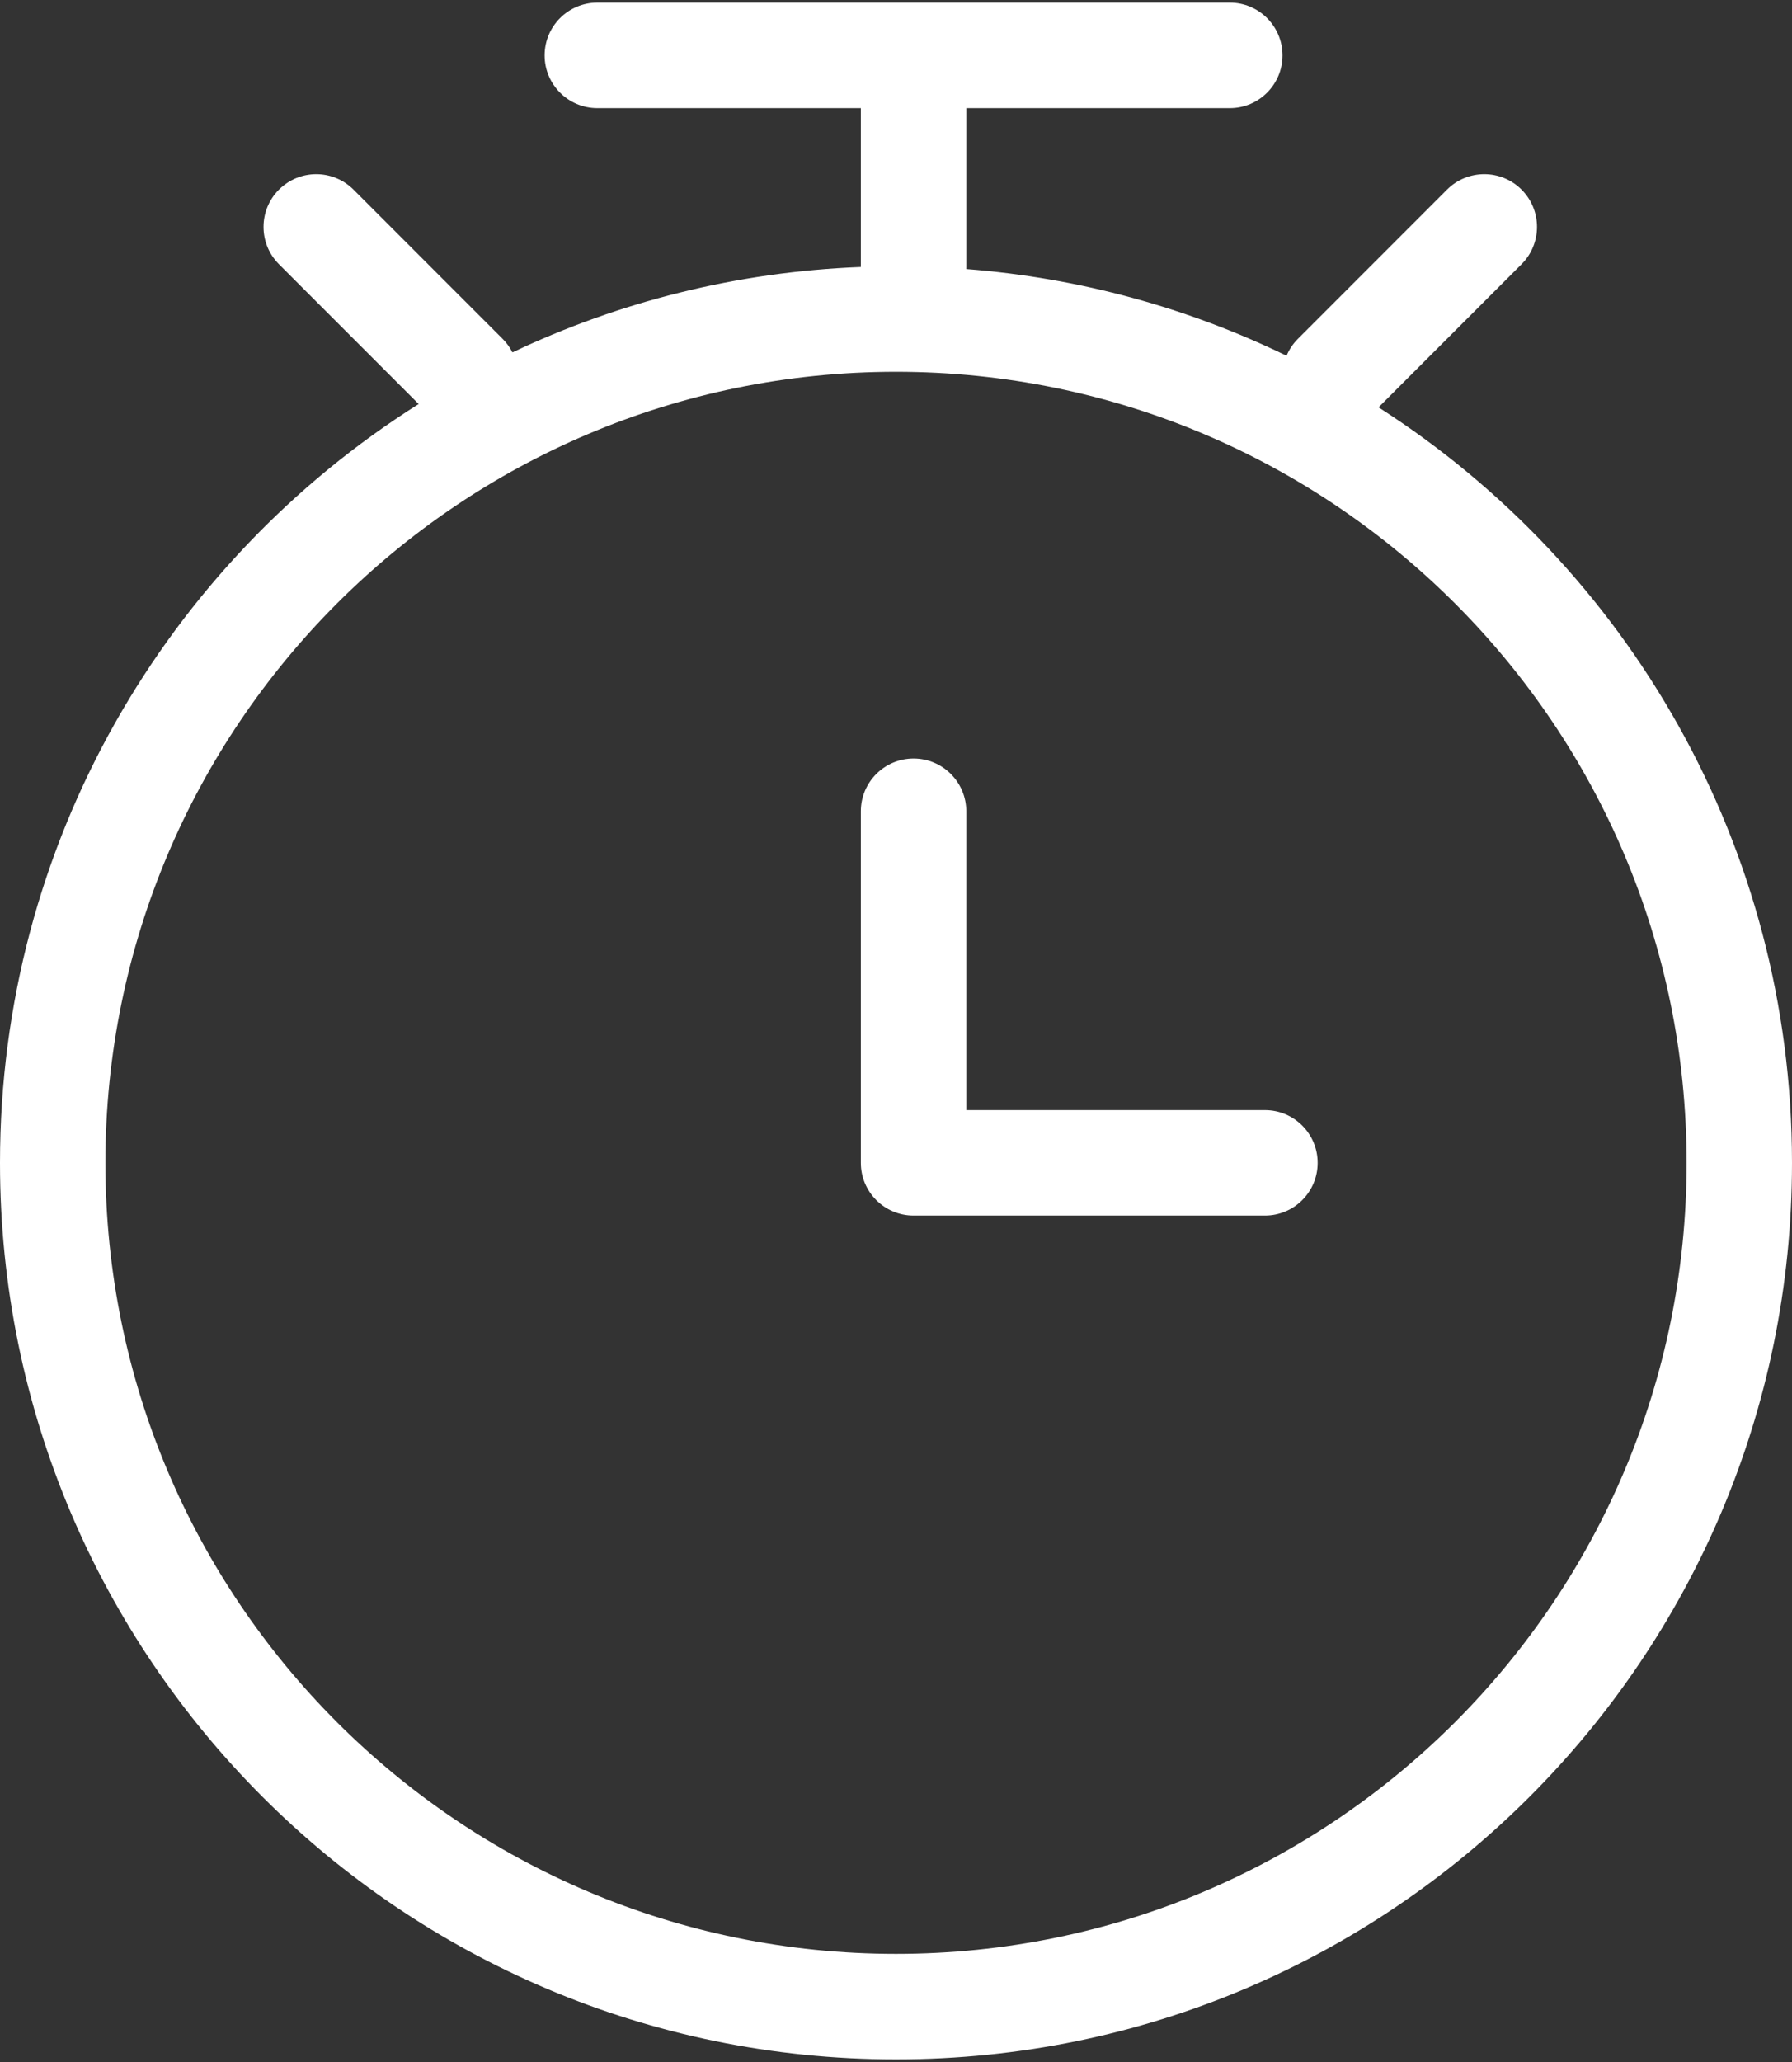
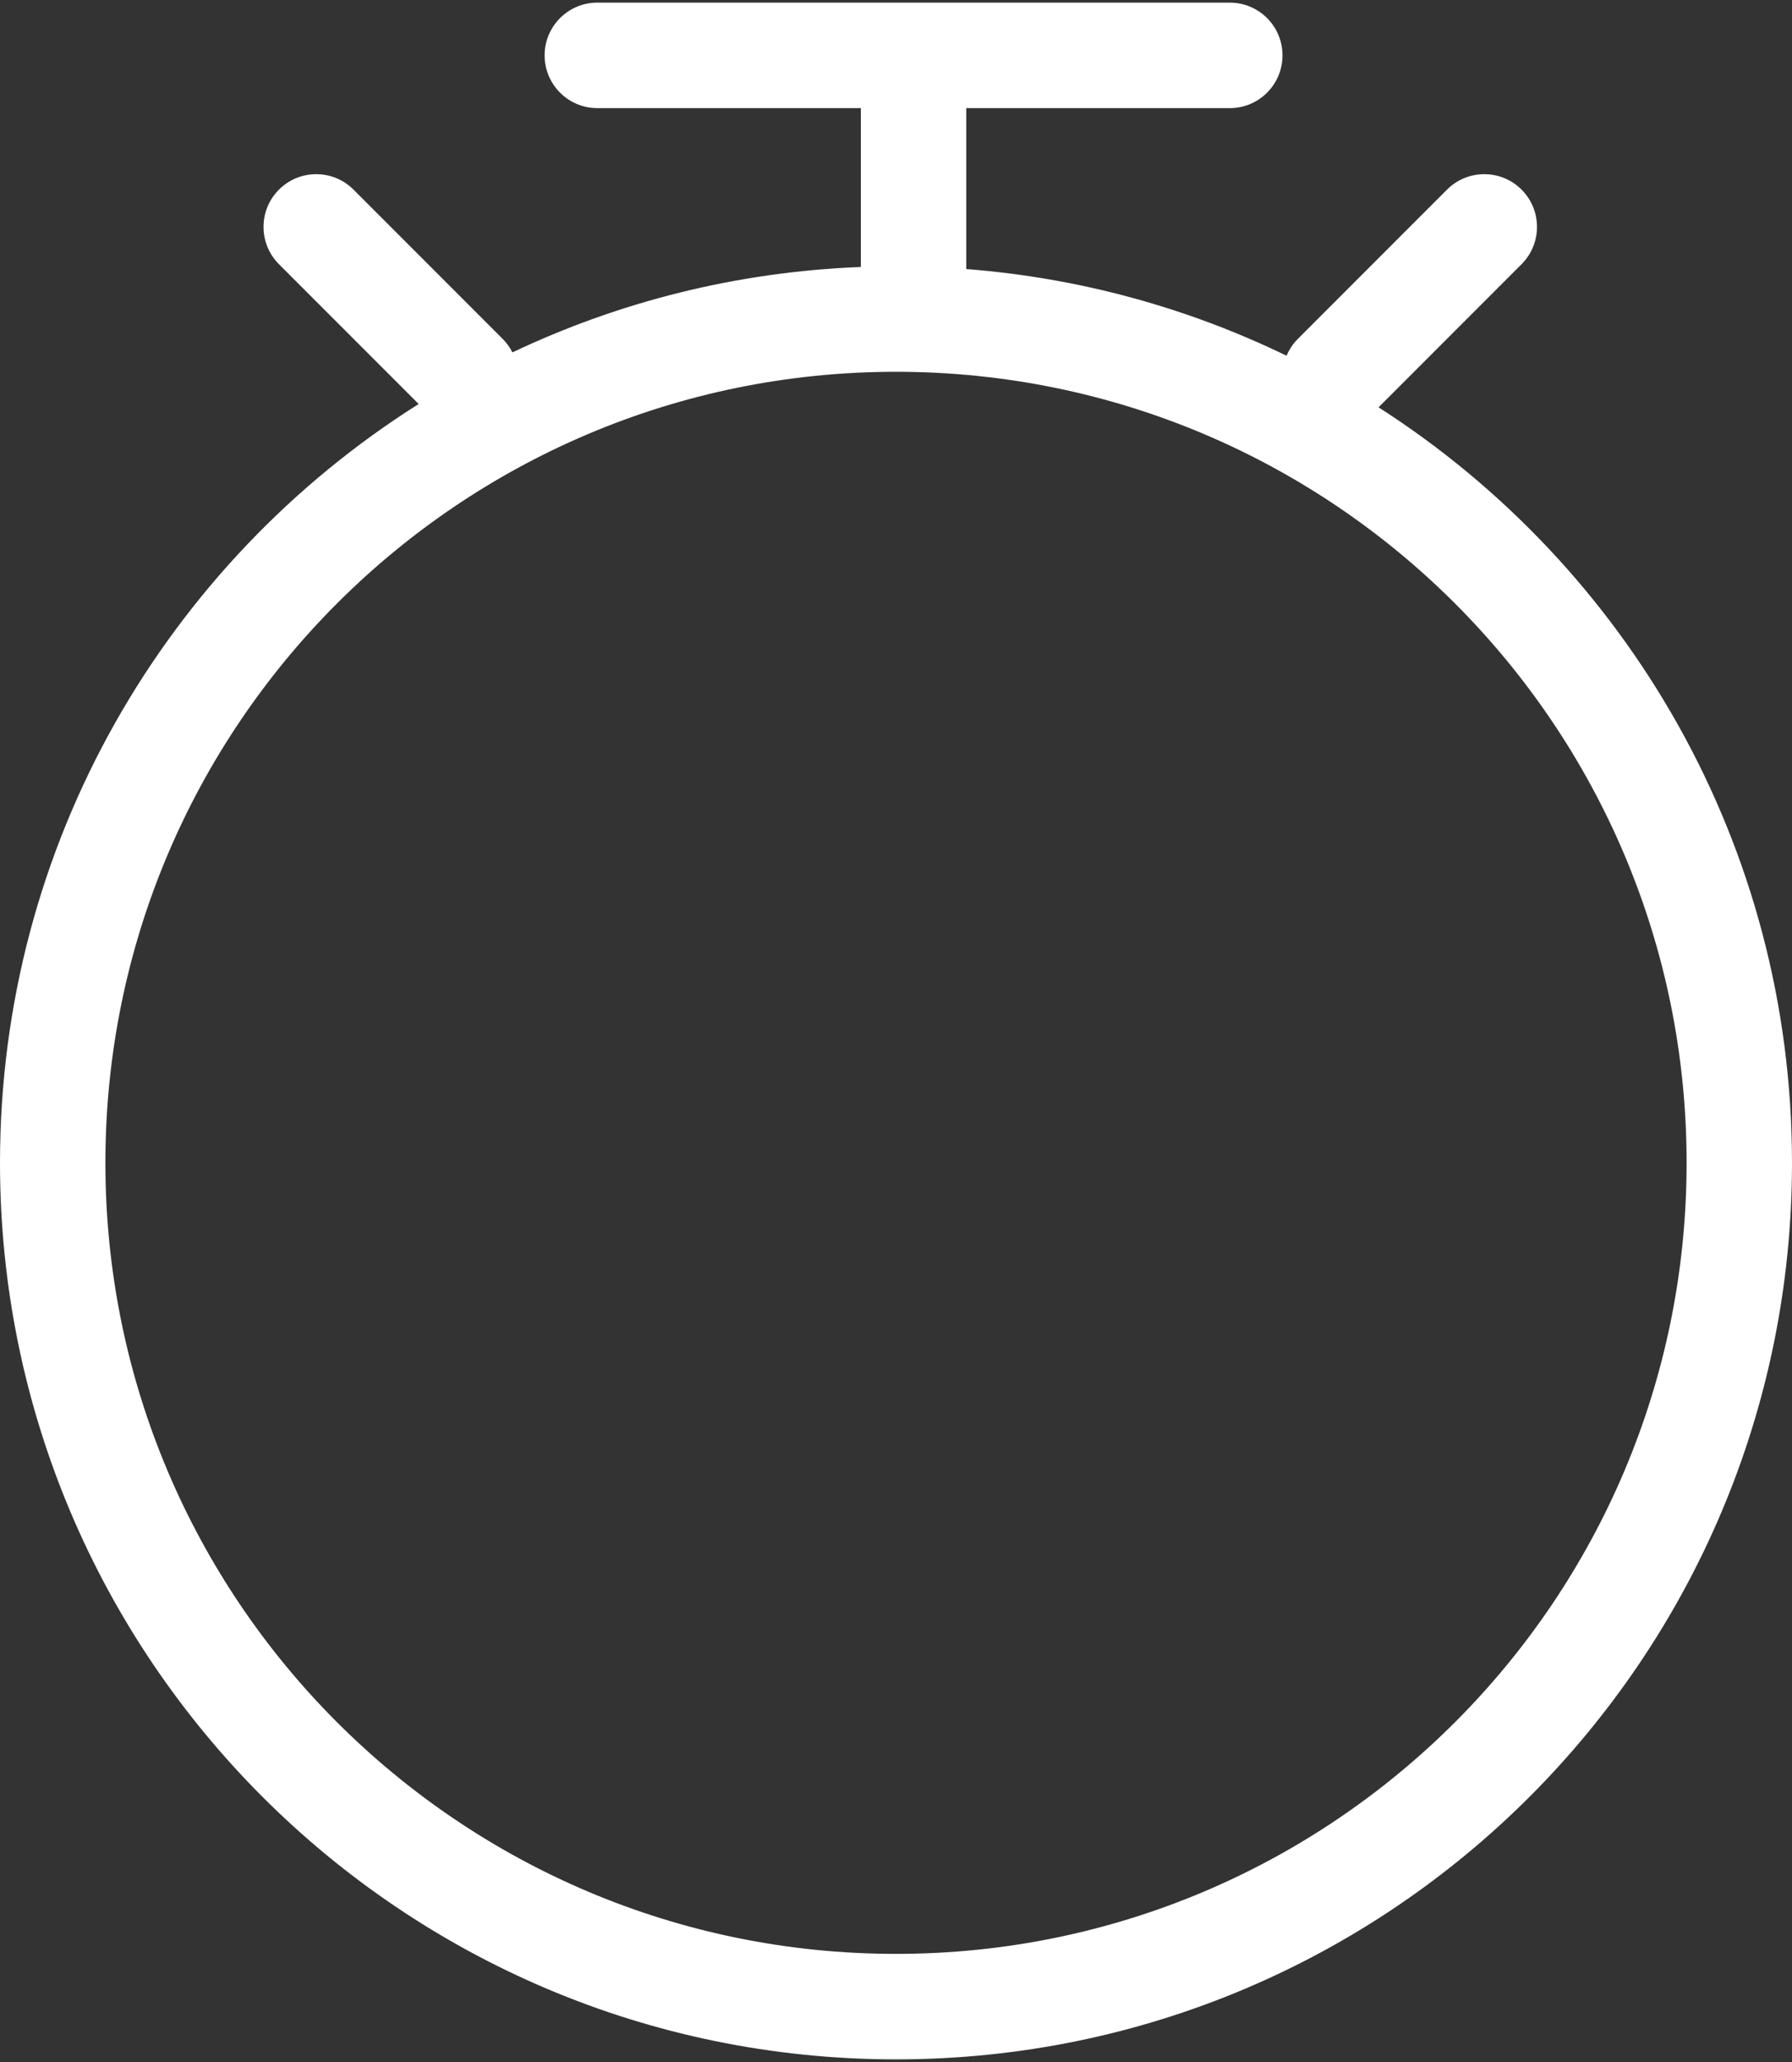
<svg xmlns="http://www.w3.org/2000/svg" width="60" height="69" viewBox="0 0 60 69" fill="none">
  <rect x="0" y="0" width="60" height="69" fill="#333333" stroke="none" />
-   <path d="M30.588 25.382C31.563 25.382 32.353 26.172 32.353 27.147V37.147H42.353C43.328 37.147 44.118 37.937 44.118 38.912C44.118 39.886 43.328 40.676 42.353 40.676H30.588C29.614 40.676 28.823 39.886 28.823 38.912V27.147C28.823 26.172 29.614 25.382 30.588 25.382Z" fill="white" />
  <path fill-rule="evenodd" clip-rule="evenodd" d="M41.176 0.088C42.151 0.088 42.941 0.878 42.941 1.853C42.941 2.828 42.151 3.618 41.176 3.618H32.353V8.912C32.353 8.942 32.352 8.972 32.351 9.003C36.172 9.299 39.792 10.311 43.077 11.904C43.163 11.698 43.29 11.505 43.458 11.337L48.449 6.345C49.139 5.656 50.256 5.656 50.945 6.345C51.634 7.034 51.634 8.152 50.945 8.841L46.157 13.63C54.482 18.961 60 28.292 60 38.912C60 55.48 46.569 68.912 30 68.912C13.431 68.912 0 55.48 0 38.912C0 28.218 5.595 18.831 14.018 13.519L9.34 8.841C8.651 8.152 8.651 7.034 9.34 6.345C10.03 5.656 11.147 5.656 11.836 6.345L16.827 11.337C16.965 11.474 17.074 11.628 17.157 11.792C20.716 10.103 24.661 9.095 28.824 8.934C28.824 8.927 28.823 8.919 28.823 8.912V3.618H20C19.025 3.618 18.235 2.828 18.235 1.853C18.235 0.878 19.025 0.088 20 0.088H41.176ZM56.471 38.912C56.471 53.531 44.619 65.382 30 65.382C15.381 65.382 3.529 53.531 3.529 38.912C3.529 24.293 15.381 12.441 30 12.441C44.619 12.441 56.471 24.293 56.471 38.912Z" fill="white" />
</svg>